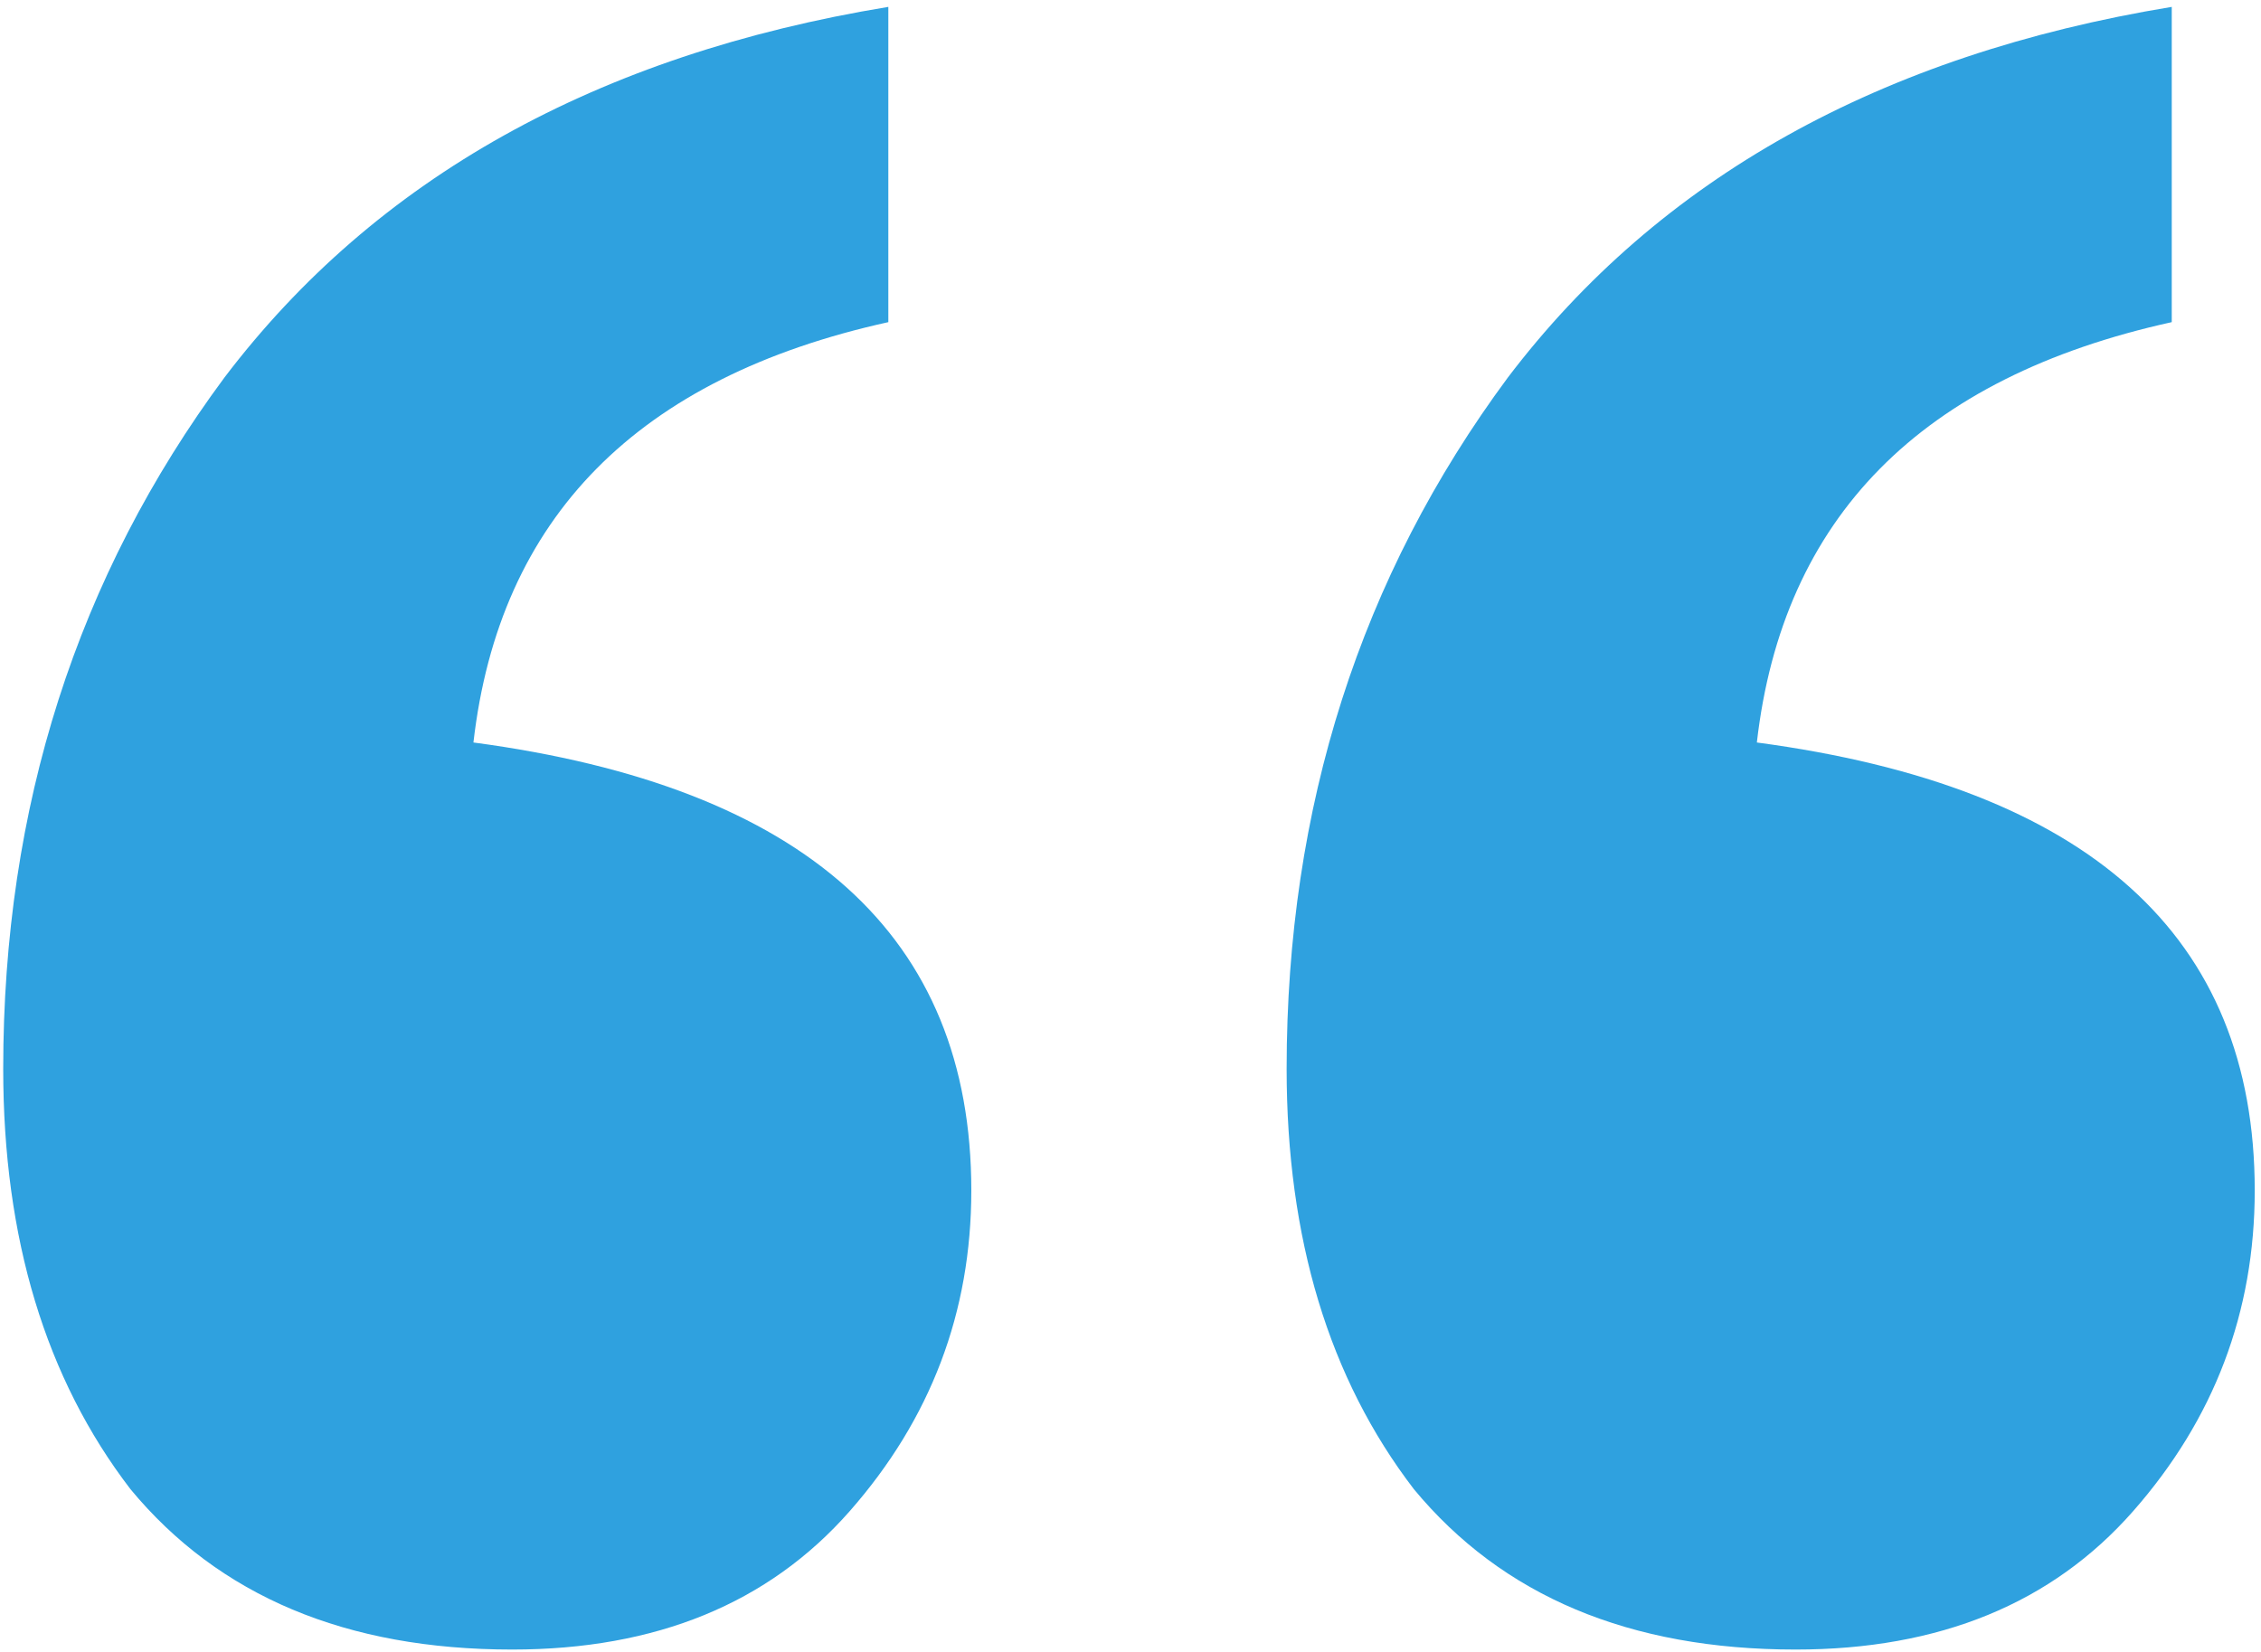
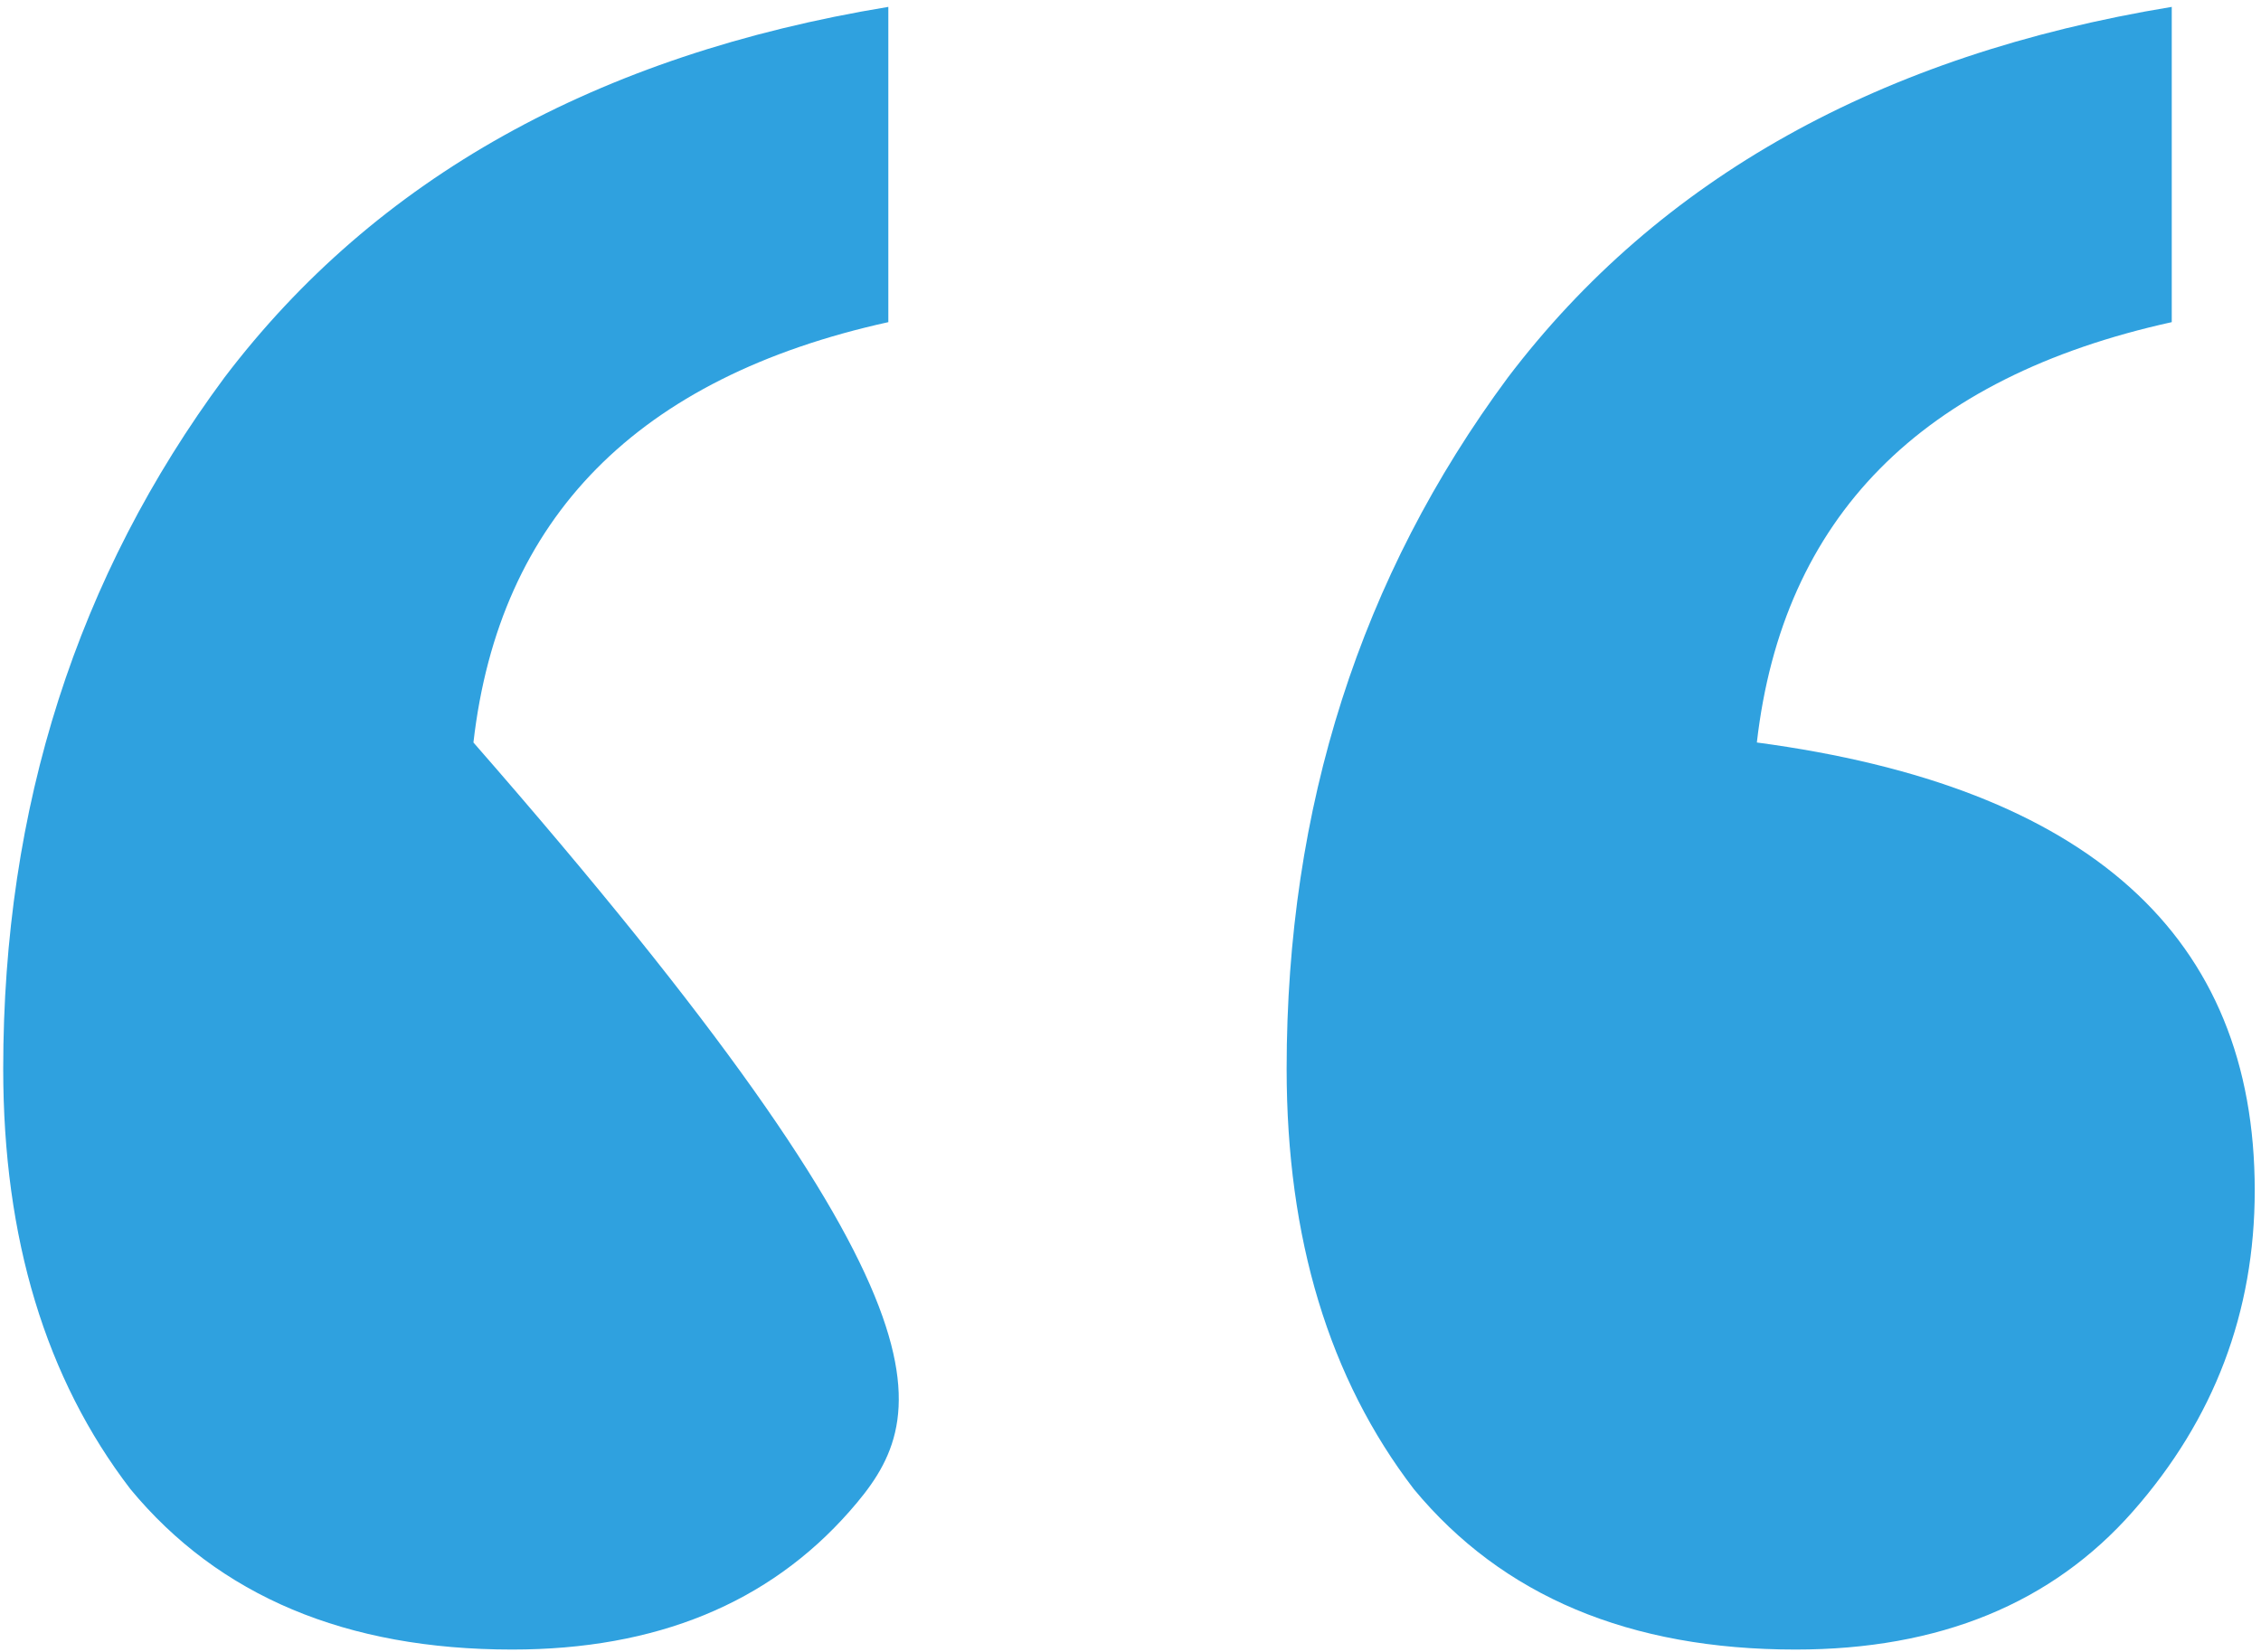
<svg xmlns="http://www.w3.org/2000/svg" width="197" height="144" viewBox="0 0 197 144" fill="none">
-   <path d="M189.224 0.6V28.074C167.373 32.894 155.323 45.105 153.074 64.706C181.994 68.562 196.454 81.576 196.454 103.748C196.454 114.352 192.919 123.671 185.85 131.704C178.781 139.737 168.98 143.754 156.448 143.754C141.988 143.754 130.902 139.095 123.19 129.776C115.799 120.136 112.104 107.925 112.104 93.144C112.104 70.329 118.531 50.246 131.384 32.894C144.559 15.542 163.839 4.777 189.224 0.6ZM77.4 0.6V28.074C55.549 32.894 43.499 45.105 41.25 64.706C70.17 68.562 84.63 81.576 84.63 103.748C84.63 114.352 81.095 123.671 74.026 131.704C66.957 139.737 57.156 143.754 44.624 143.754C30.164 143.754 19.078 139.095 11.366 129.776C3.975 120.136 0.28 107.925 0.28 93.144C0.28 70.329 6.707 50.246 19.56 32.894C32.735 15.542 52.015 4.777 77.4 0.6Z" fill="#2FA1DF" />
+   <path d="M189.224 0.6V28.074C167.373 32.894 155.323 45.105 153.074 64.706C181.994 68.562 196.454 81.576 196.454 103.748C196.454 114.352 192.919 123.671 185.85 131.704C178.781 139.737 168.98 143.754 156.448 143.754C141.988 143.754 130.902 139.095 123.19 129.776C115.799 120.136 112.104 107.925 112.104 93.144C112.104 70.329 118.531 50.246 131.384 32.894C144.559 15.542 163.839 4.777 189.224 0.6ZM77.4 0.6V28.074C55.549 32.894 43.499 45.105 41.25 64.706C84.63 114.352 81.095 123.671 74.026 131.704C66.957 139.737 57.156 143.754 44.624 143.754C30.164 143.754 19.078 139.095 11.366 129.776C3.975 120.136 0.28 107.925 0.28 93.144C0.28 70.329 6.707 50.246 19.56 32.894C32.735 15.542 52.015 4.777 77.4 0.6Z" fill="#2FA1DF" />
</svg>